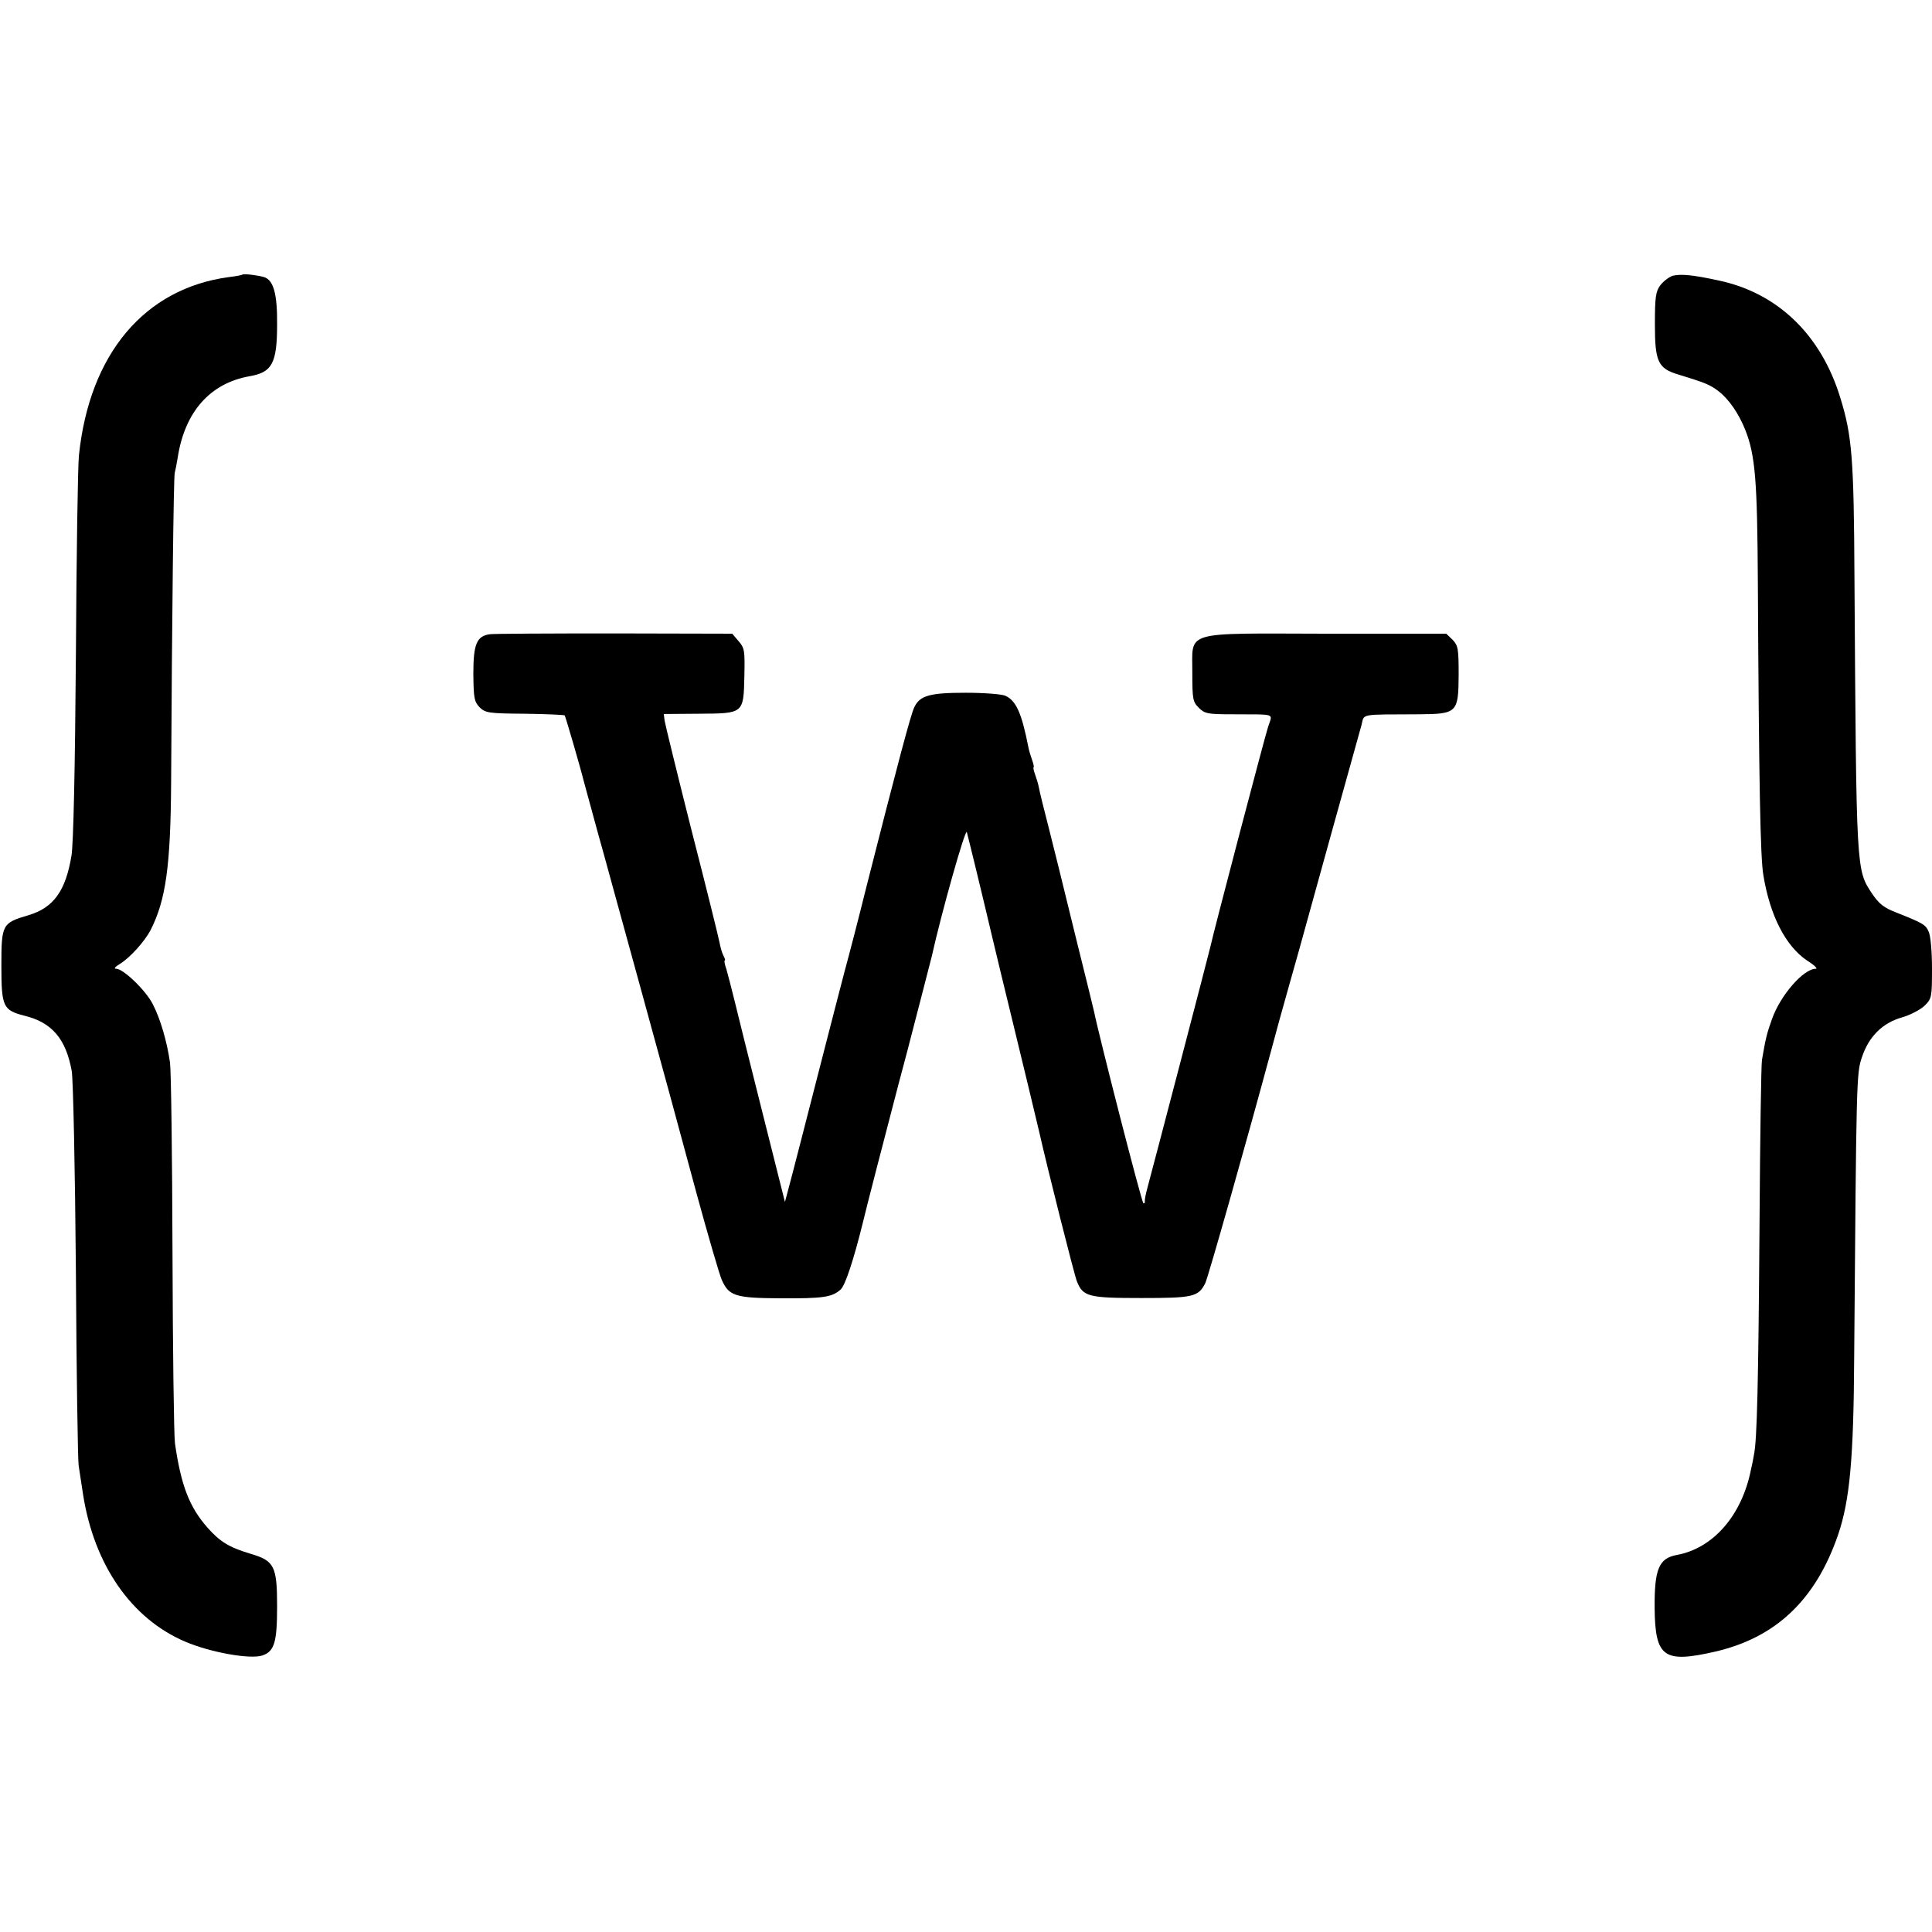
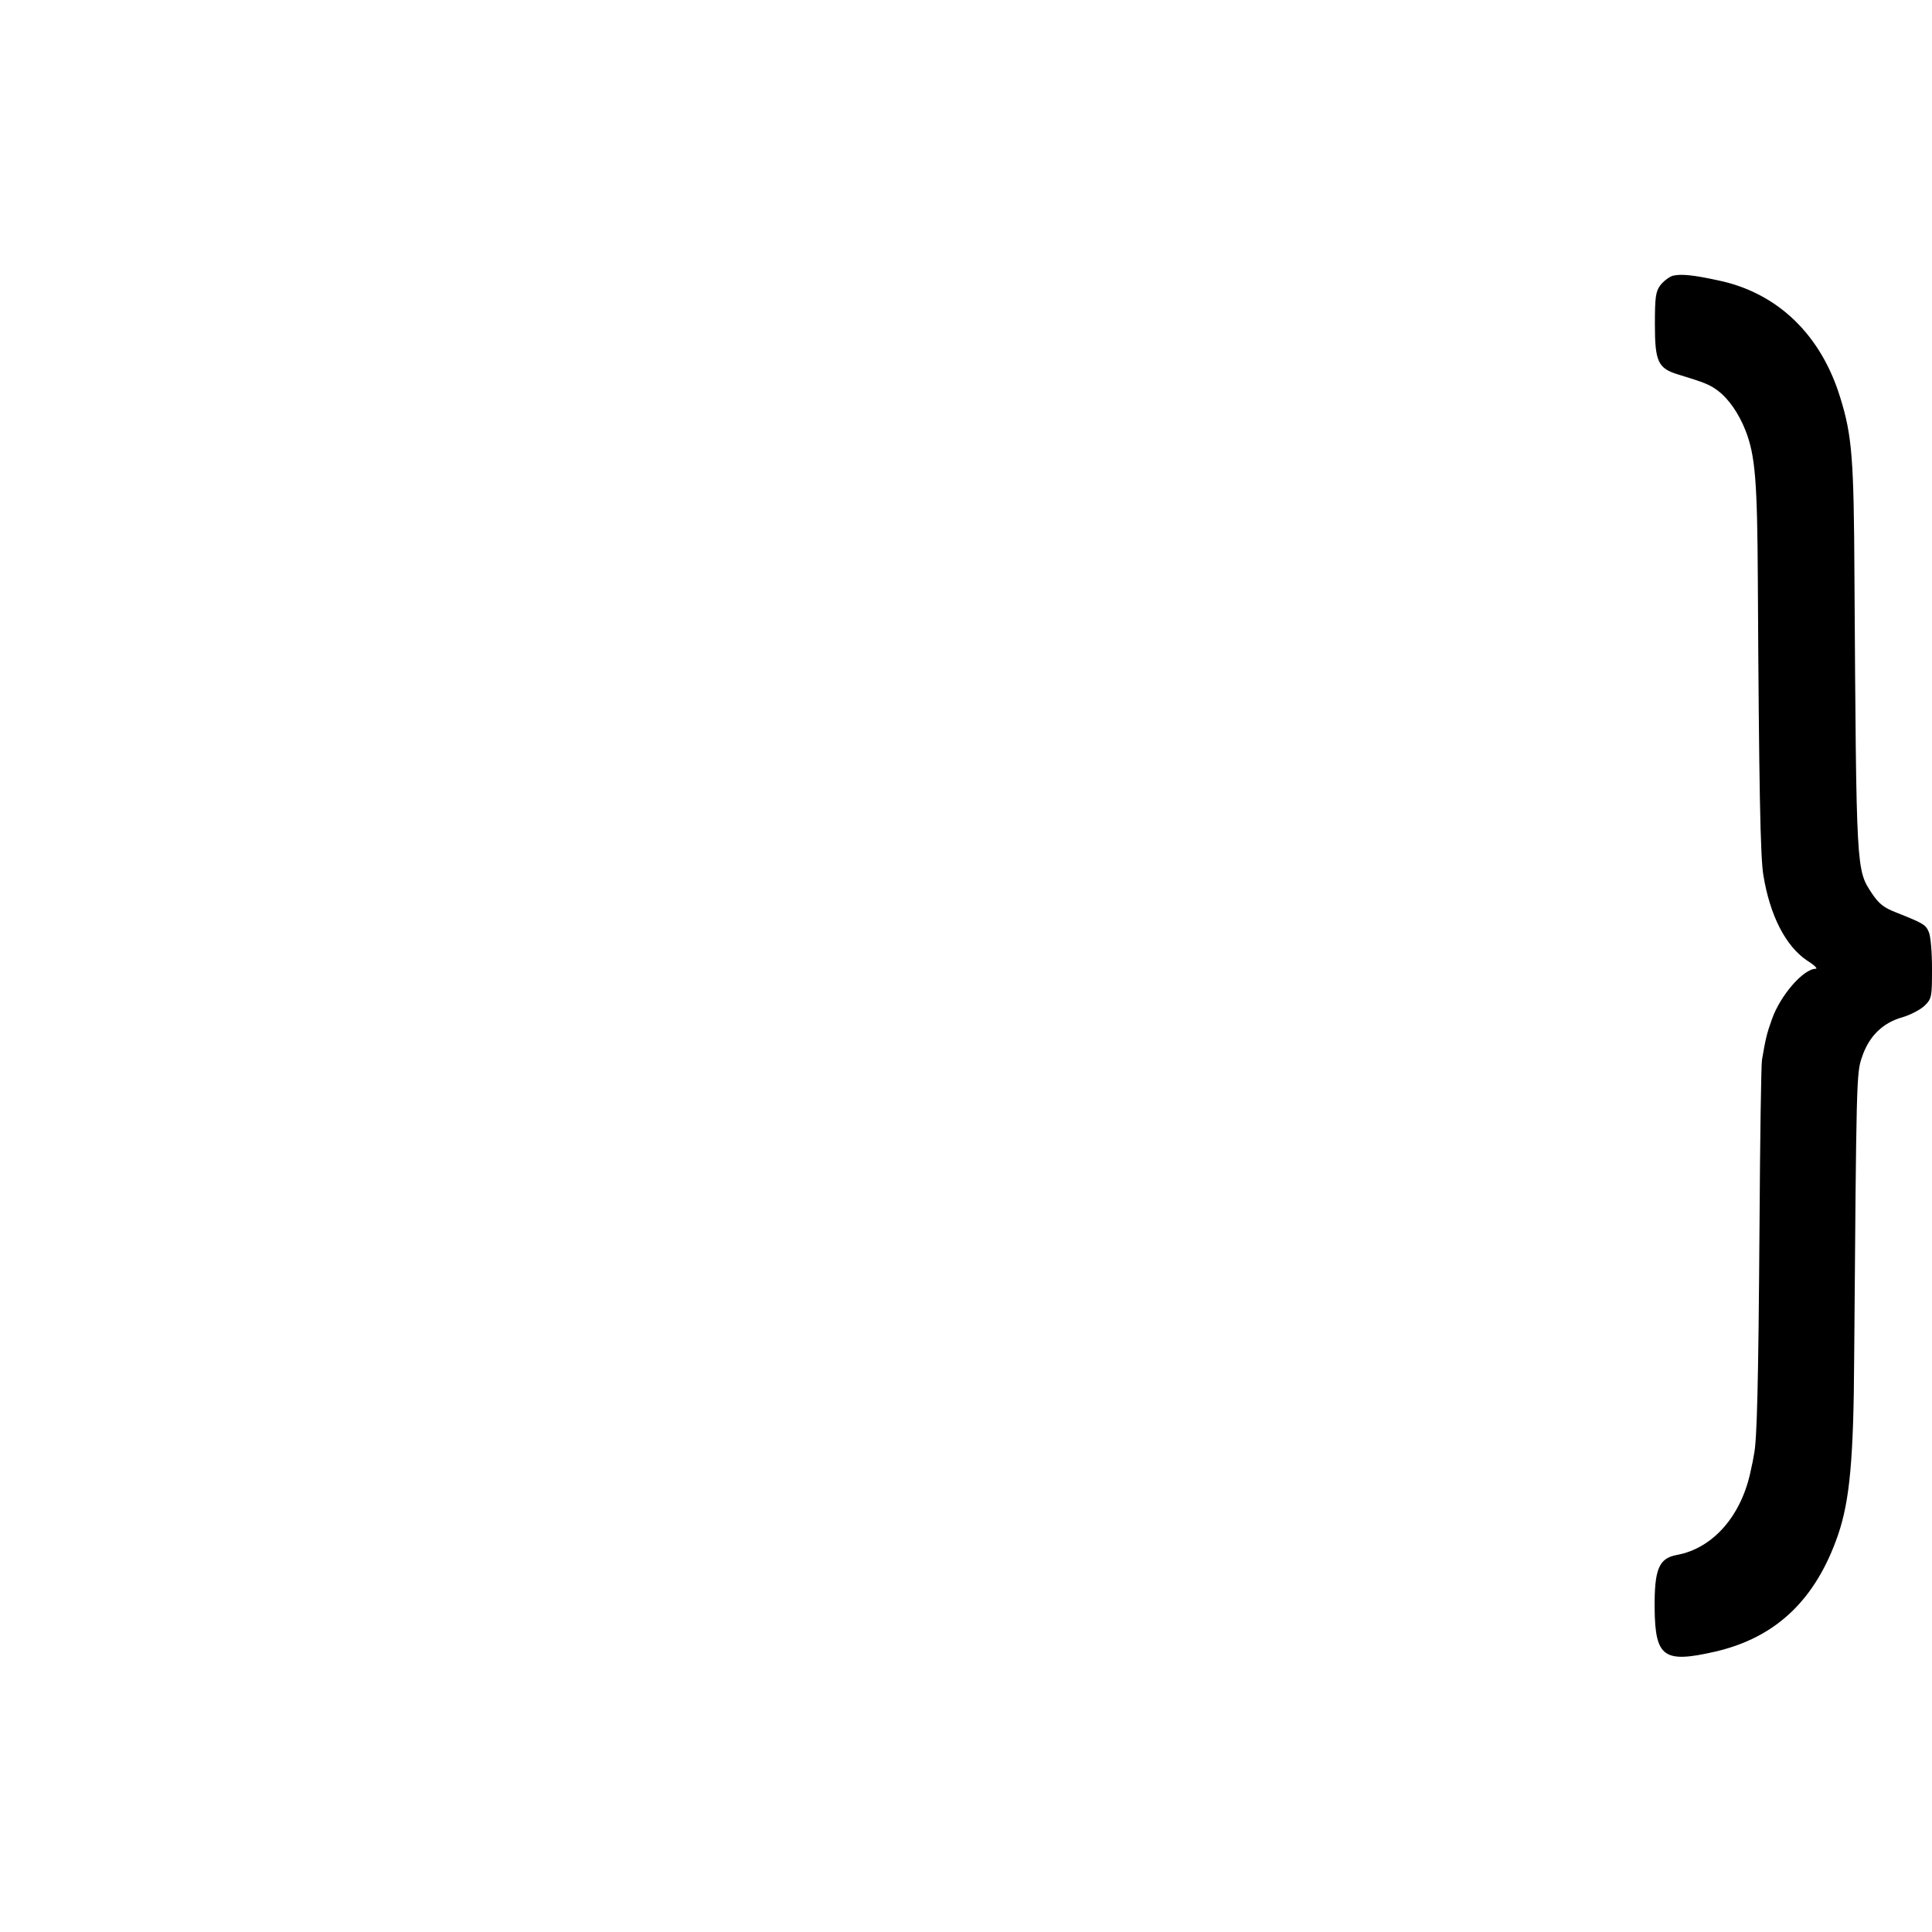
<svg xmlns="http://www.w3.org/2000/svg" version="1.0" width="700pt" height="700pt" viewBox="0 0 700 700" preserveAspectRatio="xMidYMid meet">
  <g transform="translate(0,700) scale(0.1,-0.1)" fill="#000000" stroke="none">
-     <path d="M878 6005 c-2 -2 -24 -6 -49 -9 -305 -41 -505 -278 -543 -646 -4 -36 -9 -362 -11 -725 -3 -408 -9 -685 -16 -725 -21 -128 -65 -189 -156 -216 -95 -28 -98 -33 -98 -182 0 -150 6 -162 83 -182 100 -24 151 -84 172 -201 5 -30 12 -350 15 -724 2 -369 7 -686 10 -705 3 -19 10 -66 16 -105 40 -255 175 -450 370 -533 91 -39 236 -65 280 -50 43 15 53 47 53 178 0 145 -10 165 -95 190 -80 24 -112 44 -158 96 -65 74 -95 152 -117 304 -4 30 -8 341 -9 690 -1 349 -5 660 -9 690 -11 76 -34 156 -62 211 -25 50 -107 129 -133 129 -10 0 -4 7 14 18 36 22 89 81 110 121 56 109 73 234 75 532 3 598 9 1106 13 1125 3 12 8 37 11 57 26 166 118 269 261 294 81 14 99 47 99 188 1 110 -13 160 -47 171 -24 7 -74 13 -79 9z" />
    <path d="M6061 6001 c-13 -4 -33 -19 -45 -34 -17 -23 -20 -42 -20 -142 0 -135 11 -160 85 -182 98 -30 115 -37 145 -60 37 -28 74 -81 98 -142 36 -91 43 -186 45 -546 4 -740 9 -1002 20 -1066 24 -147 81 -257 158 -309 26 -16 40 -30 32 -30 -45 0 -129 -97 -159 -183 -18 -50 -23 -70 -36 -147 -3 -14 -7 -286 -9 -605 -4 -567 -9 -775 -20 -825 -2 -14 -7 -38 -11 -55 -33 -166 -137 -285 -269 -309 -65 -12 -81 -52 -80 -193 2 -178 33 -200 220 -157 220 51 364 188 445 424 42 124 56 274 58 639 8 1006 8 1033 28 1090 25 76 75 125 146 145 31 9 68 29 82 43 25 25 26 31 26 134 0 60 -5 119 -12 133 -11 26 -20 31 -118 70 -44 17 -62 31 -87 68 -58 88 -57 73 -64 1148 -2 431 -9 512 -51 648 -70 230 -228 381 -442 426 -92 20 -135 24 -165 17z" />
-     <path d="M1774 4702 c-47 -7 -59 -36 -59 -143 1 -89 3 -101 23 -122 21 -20 32 -22 163 -23 77 -1 142 -4 145 -6 3 -4 57 -189 69 -238 2 -8 16 -58 30 -110 14 -52 32 -117 40 -145 7 -27 64 -232 125 -455 127 -462 114 -416 214 -785 42 -154 83 -294 91 -312 26 -59 50 -66 211 -67 157 -1 189 4 220 32 17 16 47 108 80 241 8 36 86 337 129 501 26 96 48 182 50 190 2 8 18 69 35 135 17 66 33 129 36 140 35 158 122 466 127 450 6 -22 51 -206 92 -380 14 -60 46 -191 70 -290 39 -161 91 -375 100 -415 30 -133 128 -522 137 -543 22 -55 42 -60 233 -60 187 0 207 4 232 54 10 20 148 507 239 844 13 50 44 162 69 250 25 88 47 167 49 175 2 8 48 173 101 365 54 193 102 367 108 388 11 42 -11 38 208 39 139 1 143 6 144 142 0 96 -2 107 -22 128 l-23 22 -433 0 c-528 1 -486 13 -487 -142 0 -95 2 -105 23 -126 22 -22 33 -24 123 -24 160 -1 145 5 129 -44 -12 -36 -199 -748 -210 -800 -4 -19 -210 -807 -228 -873 -6 -22 -10 -43 -9 -47 1 -5 -1 -8 -5 -8 -6 0 -162 610 -179 695 -1 6 -30 123 -64 260 -34 138 -63 257 -65 265 -2 8 -18 71 -35 140 -18 69 -34 135 -36 147 -2 12 -9 34 -14 48 -5 14 -7 25 -5 25 2 0 0 11 -5 25 -5 14 -12 36 -14 48 -24 122 -44 168 -83 186 -13 6 -78 11 -144 11 -130 0 -166 -10 -186 -52 -12 -22 -62 -211 -173 -648 -28 -113 -64 -252 -80 -310 -15 -58 -49 -188 -75 -290 -63 -245 -114 -445 -129 -500 l-12 -45 -83 330 c-46 182 -91 364 -101 405 -10 41 -23 90 -28 108 -6 17 -9 32 -6 32 3 0 0 8 -5 18 -5 9 -11 31 -14 47 -3 17 -48 199 -101 405 -52 206 -96 386 -98 399 l-3 24 127 1 c163 1 162 0 165 136 2 92 1 102 -21 127 l-23 27 -429 1 c-236 0 -439 -1 -450 -3z" />
  </g>
</svg>